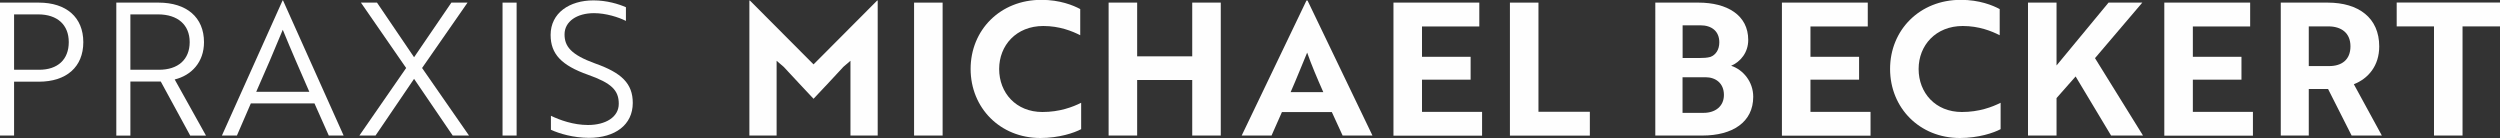
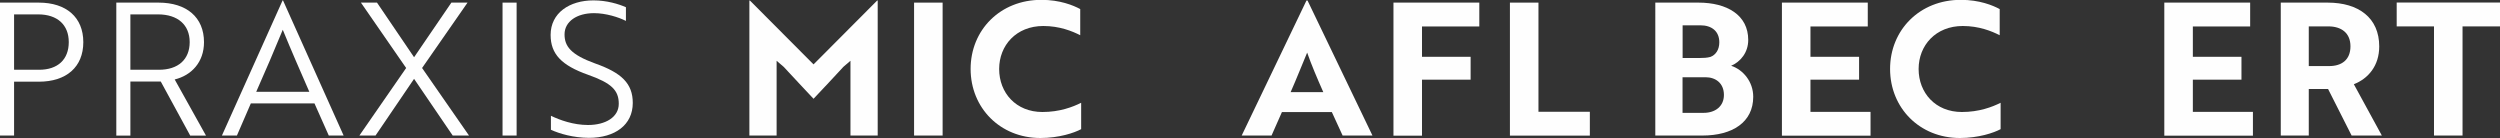
<svg xmlns="http://www.w3.org/2000/svg" version="1.1" id="Ebene_1" x="0px" y="0px" width="325px" height="18px" viewBox="0 0 325 18" style="enable-background:new 0 0 325 18;" xml:space="preserve">
  <rect x="0" y="0" width="325" height="18" fill="#333333" stroke="none" />
  <style type="text/css">
	.st0{fill:#FEFEFE;}
</style>
  <g>
    <path class="st0" d="M1.83,10.61v7.01H0V0.34h5.04c3.59,0,5.79,1.92,5.79,5.14s-2.19,5.14-5.79,5.14H1.83z M1.83,1.87v7.2h3.25   c2.44,0,3.86-1.34,3.86-3.6c0-2.23-1.47-3.6-3.98-3.6H1.83z" />
    <path class="st0" d="M20.61,0.34c3.66,0,5.91,1.92,5.91,5.14c0,2.62-1.64,4.32-3.81,4.85l4.07,7.3h-2.05l-3.83-7.03h-3.95v7.03   h-1.83V0.34H20.61z M16.95,1.87v7.2h3.71c2.51,0,4-1.34,4-3.6c0-2.23-1.54-3.6-4.12-3.6H16.95z" />
    <path class="st0" d="M36.74,0.05h0.05l7.88,17.57h-1.93l-1.86-4.18h-8.27l-1.81,4.18h-1.95L36.74,0.05z M40.21,11.93   c-1.25-2.86-2.34-5.35-3.45-8.06c-1.11,2.71-2.19,5.21-3.45,8.06H40.21z" />
    <path class="st0" d="M49.01,0.34l4.82,7.1l4.85-7.1h2.1l-5.91,8.5l6.1,8.78h-2.12l-5.02-7.37l-5.01,7.37h-2.1l6.08-8.78l-5.88-8.5   H49.01z" />
    <path class="st0" d="M65.33,17.62V0.34h1.83v17.28H65.33z" />
    <path class="st0" d="M71.62,16.87v-1.82c1.13,0.55,2.92,1.2,4.82,1.2c2.27,0,4-1.01,4-2.76c0-1.75-0.94-2.69-4-3.77   C73,8.5,71.58,7.03,71.58,4.54c0-2.86,2.46-4.49,5.57-4.49c1.74,0,3.3,0.48,4.22,0.89v1.78c-0.94-0.48-2.6-1.01-4.15-1.01   c-2.22,0-3.83,1.08-3.83,2.76c0,1.56,0.84,2.64,3.95,3.77c3.47,1.22,4.92,2.62,4.92,5.14c0,2.86-2.31,4.54-5.71,4.54   C74.54,17.91,72.73,17.38,71.62,16.87z" />
    <path class="st0" d="M101.88,8.69l-0.92-0.79v9.72h-3.54V0.07h0.07l8.27,8.3l8.27-8.3h0.07v17.55h-3.54V7.9l-0.92,0.79   c-1.28,1.39-2.58,2.78-3.88,4.15C104.46,11.47,103.18,10.08,101.88,8.69z" />
    <path class="st0" d="M118.83,17.62V0.34h3.71v17.28H118.83z" />
    <path class="st0" d="M140.43,4.58c-1.04-0.53-2.68-1.2-4.8-1.2c-3.52,0-5.74,2.52-5.74,5.59c0,3.1,2.19,5.59,5.62,5.59   c2.24,0,3.95-0.65,5.04-1.2v3.43c-0.89,0.48-2.87,1.15-5.3,1.15c-5.23,0-9.07-3.91-9.07-8.98c0-5.04,3.83-8.98,9.19-8.98   c2.43,0,4.17,0.72,5.06,1.2V4.58z" />
-     <path class="st0" d="M154.99,17.62v-7.22h-7.16v7.22h-3.71V0.34h3.71v6.98h7.16V0.34h3.71v17.28H154.99z" />
    <path class="st0" d="M169.84,0.07h0.14l8.44,17.55h-3.88l-1.4-3.05h-6.49l-1.35,3.05h-3.88L169.84,0.07z M172.03,11.98   c-0.8-1.8-1.57-3.62-2.1-5.14c-0.51,1.2-1.42,3.5-2.15,5.14H172.03z" />
-     <path class="st0" d="M181.15,17.62V0.34h11.16v3.1h-7.45v3.94h6.32v2.98h-6.32v4.18h7.81v3.1H181.15z" />
+     <path class="st0" d="M181.15,17.62V0.34h11.16v3.1h-7.45v3.94h6.32v2.98h-6.32v4.18v3.1H181.15z" />
    <path class="st0" d="M196.29,17.62V0.34H200v14.19h6.68v3.1H196.29z" />
    <path class="st0" d="M227.92,12.58c0,3.31-2.7,5.04-6.61,5.04h-6.12V0.34h5.62c3.69,0,6.46,1.61,6.46,4.85   c0,1.63-0.99,2.83-2.22,3.36C226.59,9.05,227.92,10.61,227.92,12.58z M220.95,7.54c0.51,0,0.96-0.02,1.4-0.14   c0.7-0.26,1.16-0.94,1.16-1.9c0-1.44-0.99-2.21-2.46-2.21h-2.31v4.25H220.95z M218.73,14.67h2.75c1.47,0,2.63-0.82,2.63-2.33   c0-1.51-1.06-2.3-2.39-2.3h-2.99V14.67z" />
    <path class="st0" d="M231.65,17.62V0.34h11.16v3.1h-7.45v3.94h6.32v2.98h-6.32v4.18h7.81v3.1H231.65z" />
    <path class="st0" d="M259.96,4.58c-1.04-0.53-2.68-1.2-4.8-1.2c-3.52,0-5.74,2.52-5.74,5.59c0,3.1,2.19,5.59,5.62,5.59   c2.24,0,3.95-0.65,5.04-1.2v3.43c-0.89,0.48-2.87,1.15-5.3,1.15c-5.23,0-9.07-3.91-9.07-8.98c0-5.04,3.83-8.98,9.19-8.98   c2.43,0,4.17,0.72,5.06,1.2V4.58z" />
-     <path class="st0" d="M267.36,8.5l6.75-8.16h4.39l-6.15,7.22l6.24,10.06h-4.15l-4.61-7.68l-2.48,2.81v4.87h-3.71V0.34h3.71V8.5z" />
    <path class="st0" d="M281.36,17.62V0.34h11.16v3.1h-7.45v3.94h6.32v2.98h-6.32v4.18h7.81v3.1H281.36z" />
    <path class="st0" d="M302.6,0.34c4.03,0,6.7,1.99,6.7,5.69c0,2.52-1.42,4.18-3.3,4.92l3.64,6.67h-3.93l-3.06-6.05h-2.51v6.05h-3.64   V0.34H302.6z M300.14,3.43v5.16h2.65c1.64,0,2.77-0.82,2.77-2.57c0-1.73-1.18-2.59-2.87-2.59H300.14z" />
    <path class="st0" d="M320.13,3.43v14.19h-3.71V3.43h-4.85v-3.1H325v3.1H320.13z" />
  </g>
</svg>